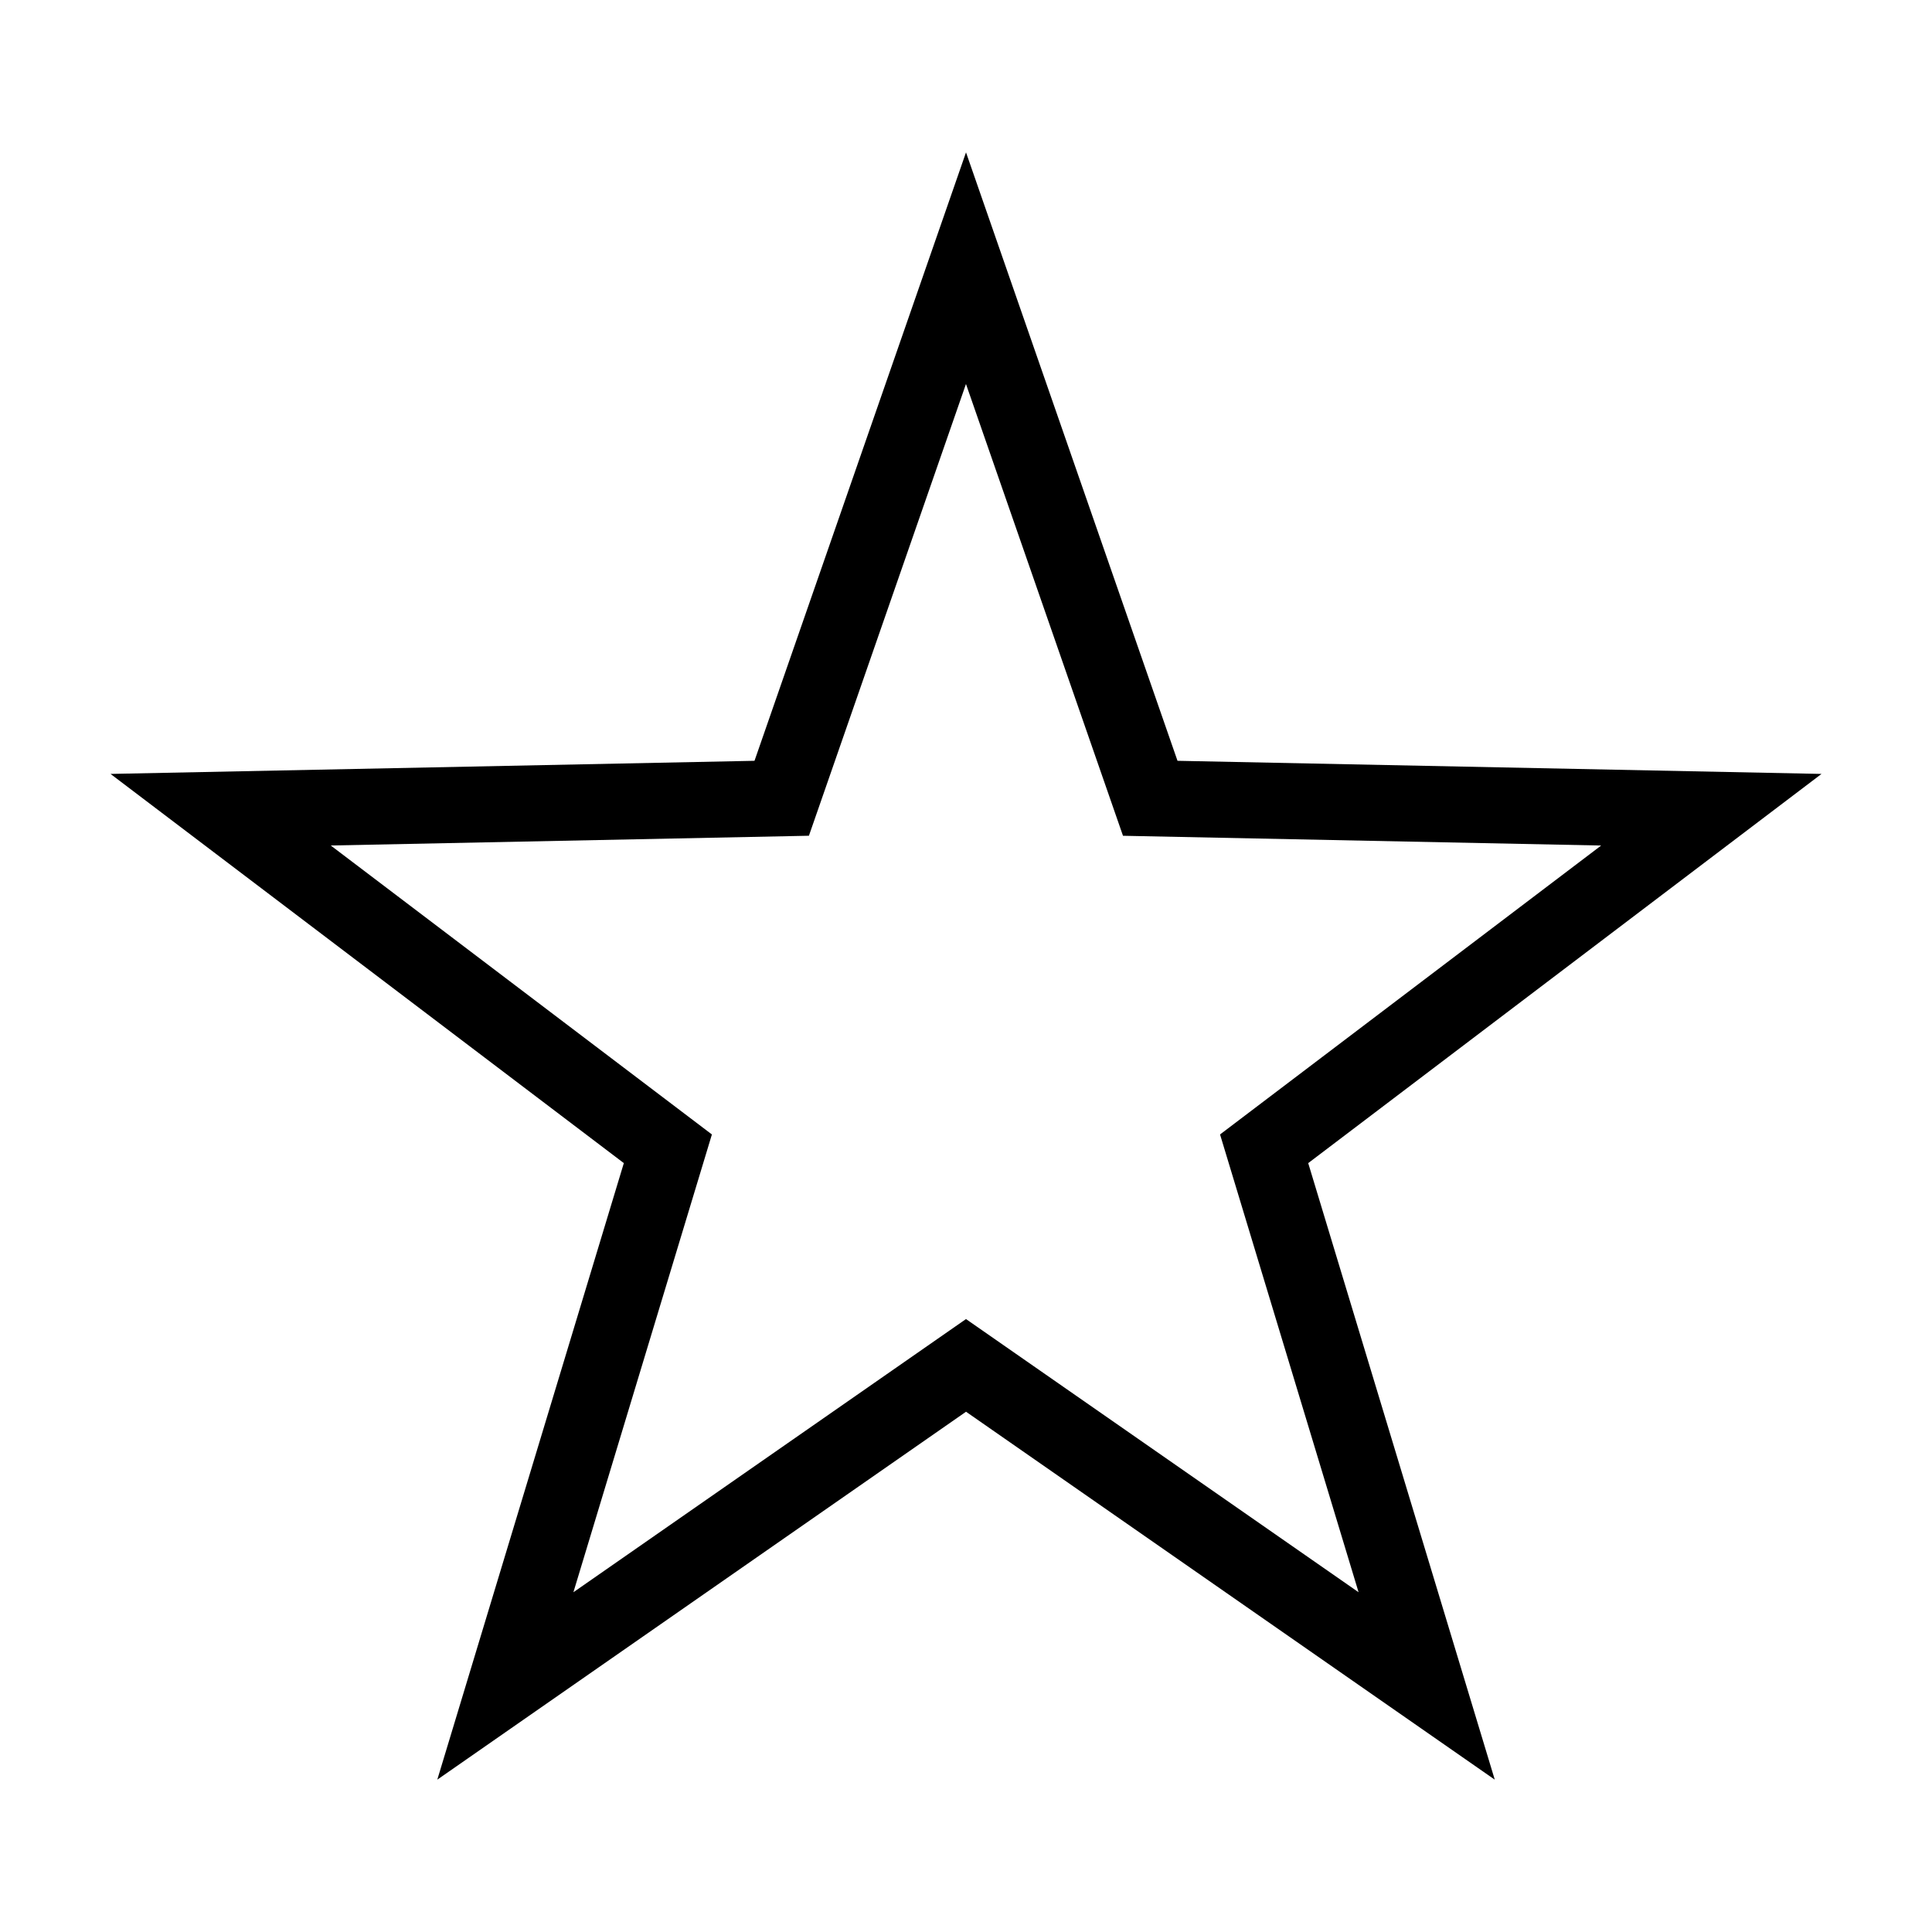
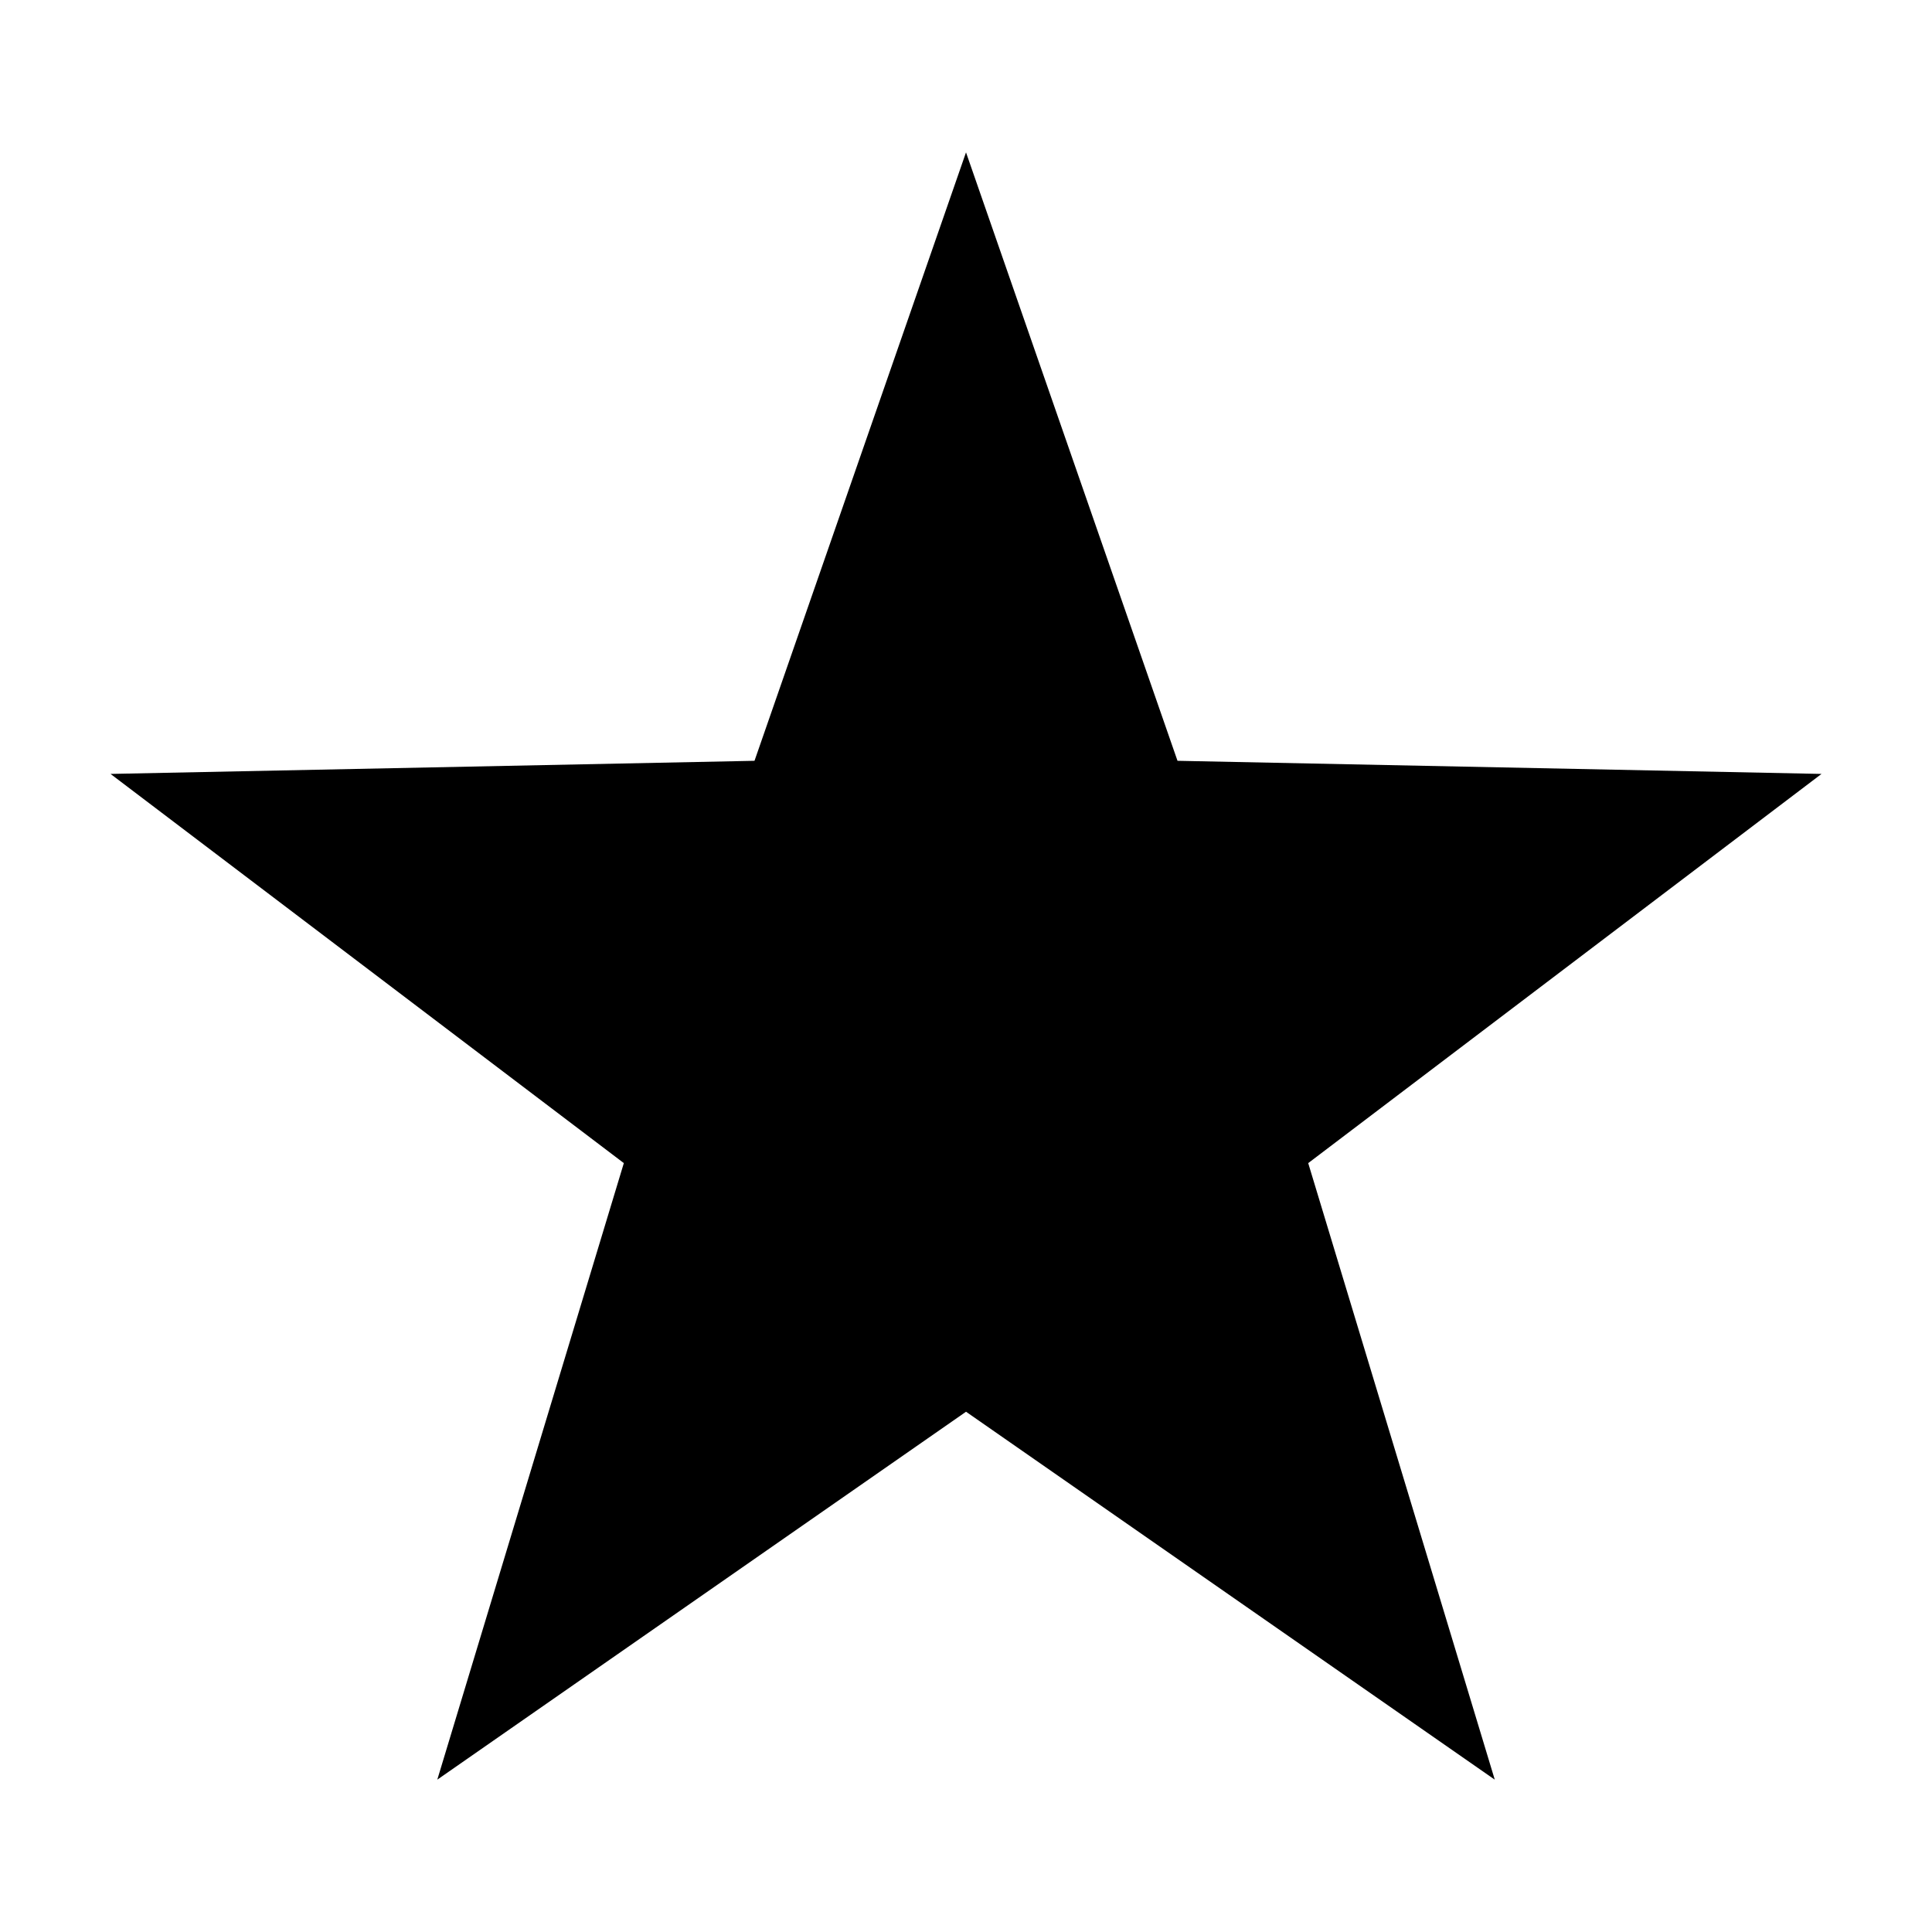
<svg xmlns="http://www.w3.org/2000/svg" fill="#000000" width="800px" height="800px" version="1.1" viewBox="144 144 512 512">
-   <path d="m456.05 345.62-56.047-161.24-56.051 161.24-170.66 3.477 136.03 103.14-49.434 163.39 140.12-97.504 140.12 97.504-49.438-163.39 136.03-103.14zm47.988 220.34-104.04-72.395-104.04 72.398 36.703-121.32-101.01-76.578 126.72-2.586 41.621-119.72 41.613 119.73 126.72 2.586-101 76.566z" />
+   <path d="m456.05 345.62-56.047-161.24-56.051 161.24-170.66 3.477 136.03 103.14-49.434 163.39 140.12-97.504 140.12 97.504-49.438-163.39 136.03-103.14zz" />
</svg>